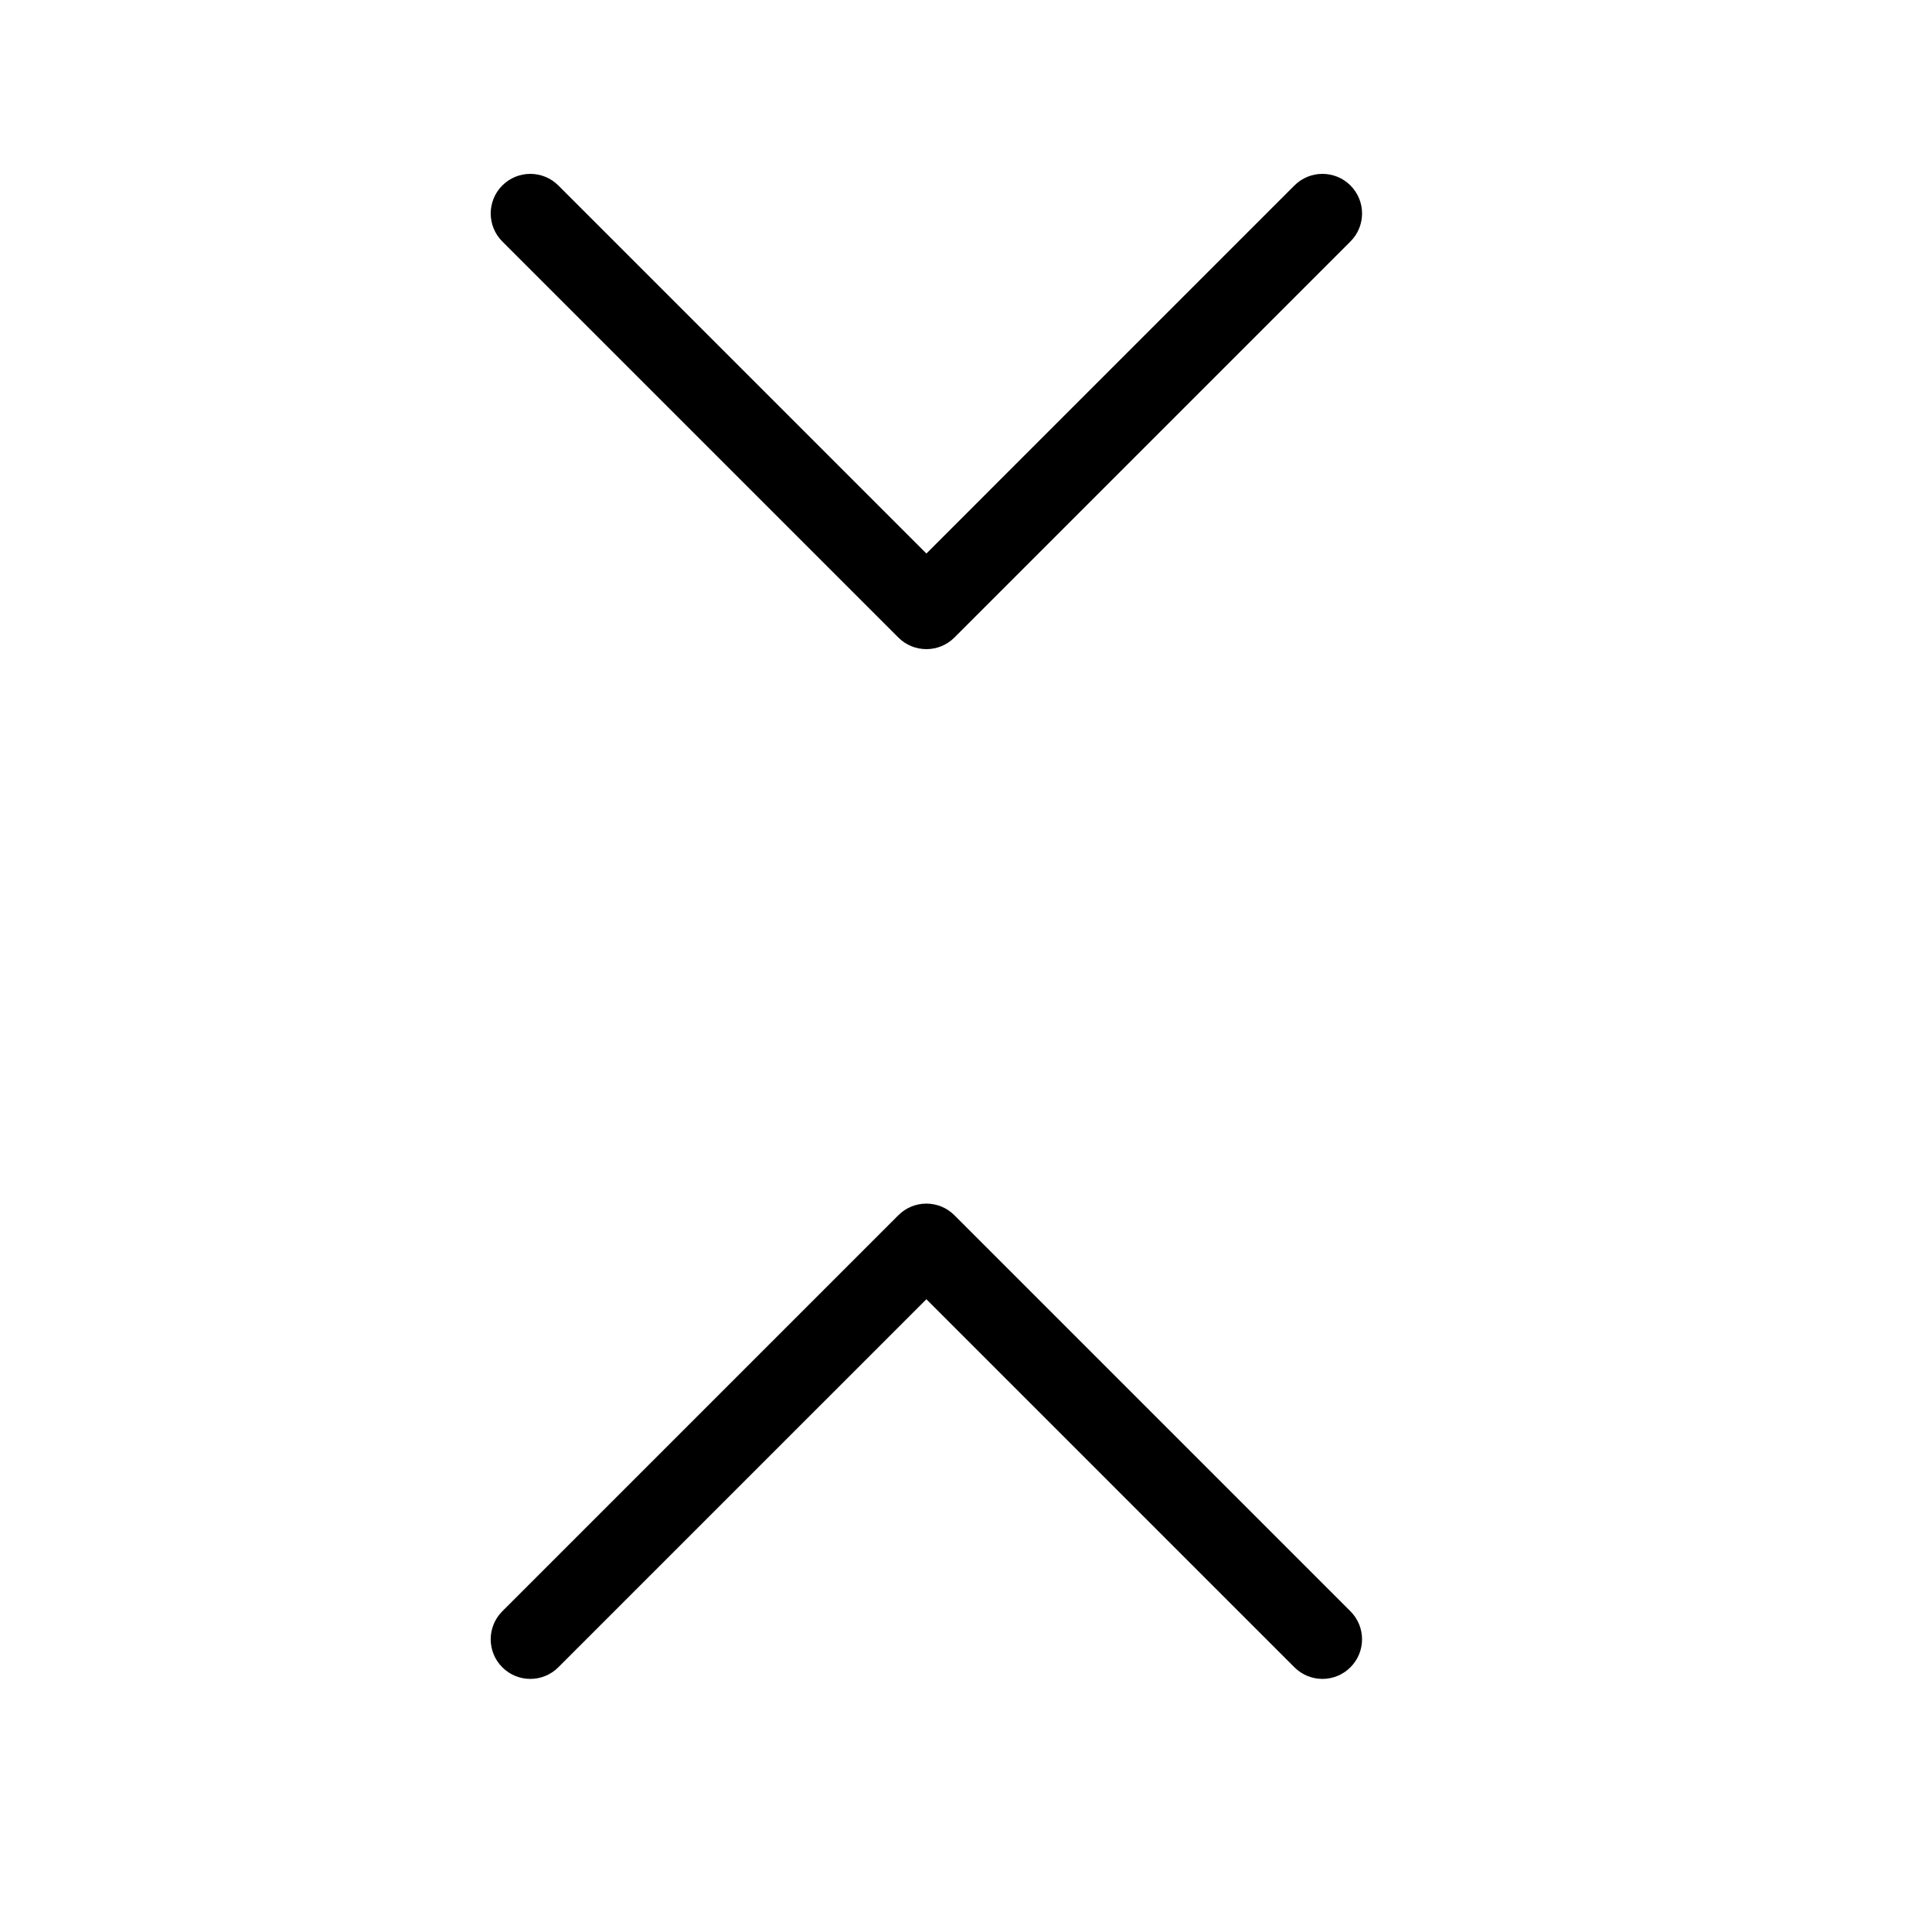
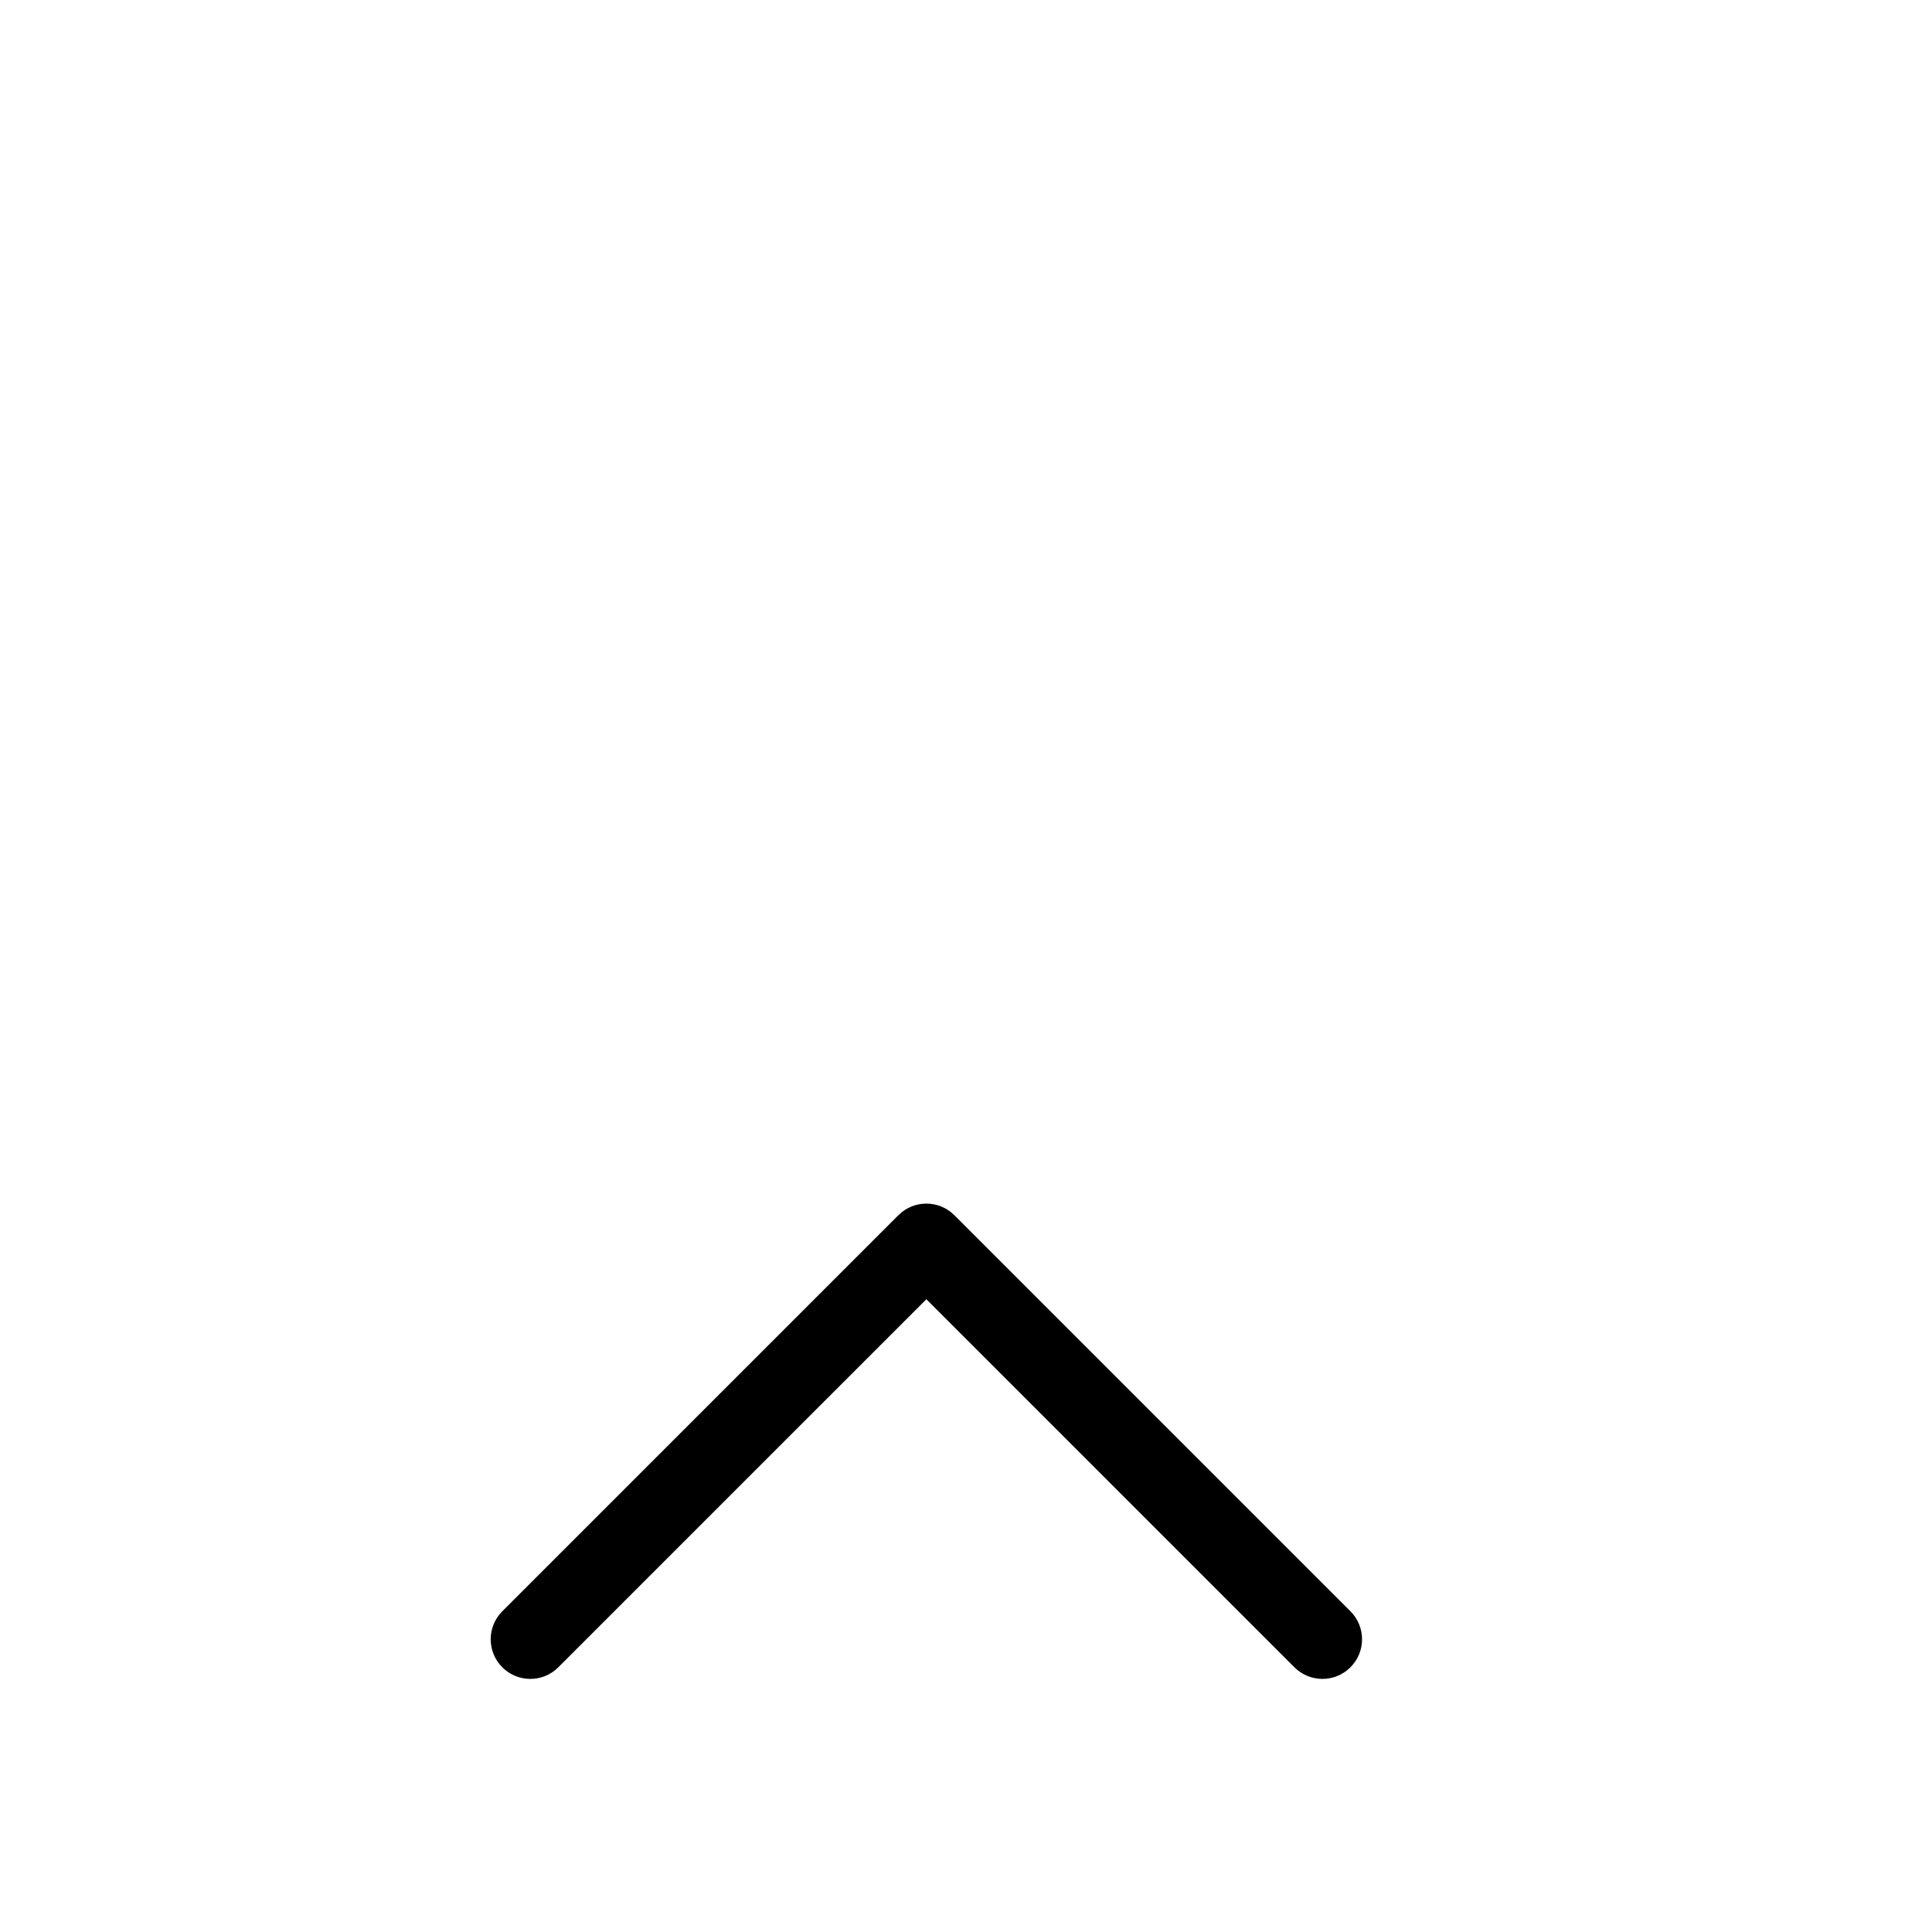
<svg xmlns="http://www.w3.org/2000/svg" fill="#000000" width="800px" height="800px" version="1.1" viewBox="144 144 512 512">
  <g>
    <path d="m291.96 585.85c-4.102 4.102-10.746 4.102-14.844 0-4.102-4.098-4.102-10.742 0-14.844l104.96-104.96c4.098-4.102 10.742-4.102 14.844 0l104.96 104.96c4.102 4.102 4.102 10.746 0 14.844-4.098 4.102-10.742 4.102-14.844 0l-97.535-97.539z" />
-     <path d="m487.04 193.15c4.102-4.098 10.746-4.098 14.844 0 4.102 4.098 4.102 10.746 0 14.844l-104.96 104.96c-4.102 4.098-10.746 4.098-14.844 0l-104.96-104.96c-4.102-4.098-4.102-10.746 0-14.844 4.098-4.098 10.742-4.098 14.844 0l97.539 97.539z" />
  </g>
</svg>